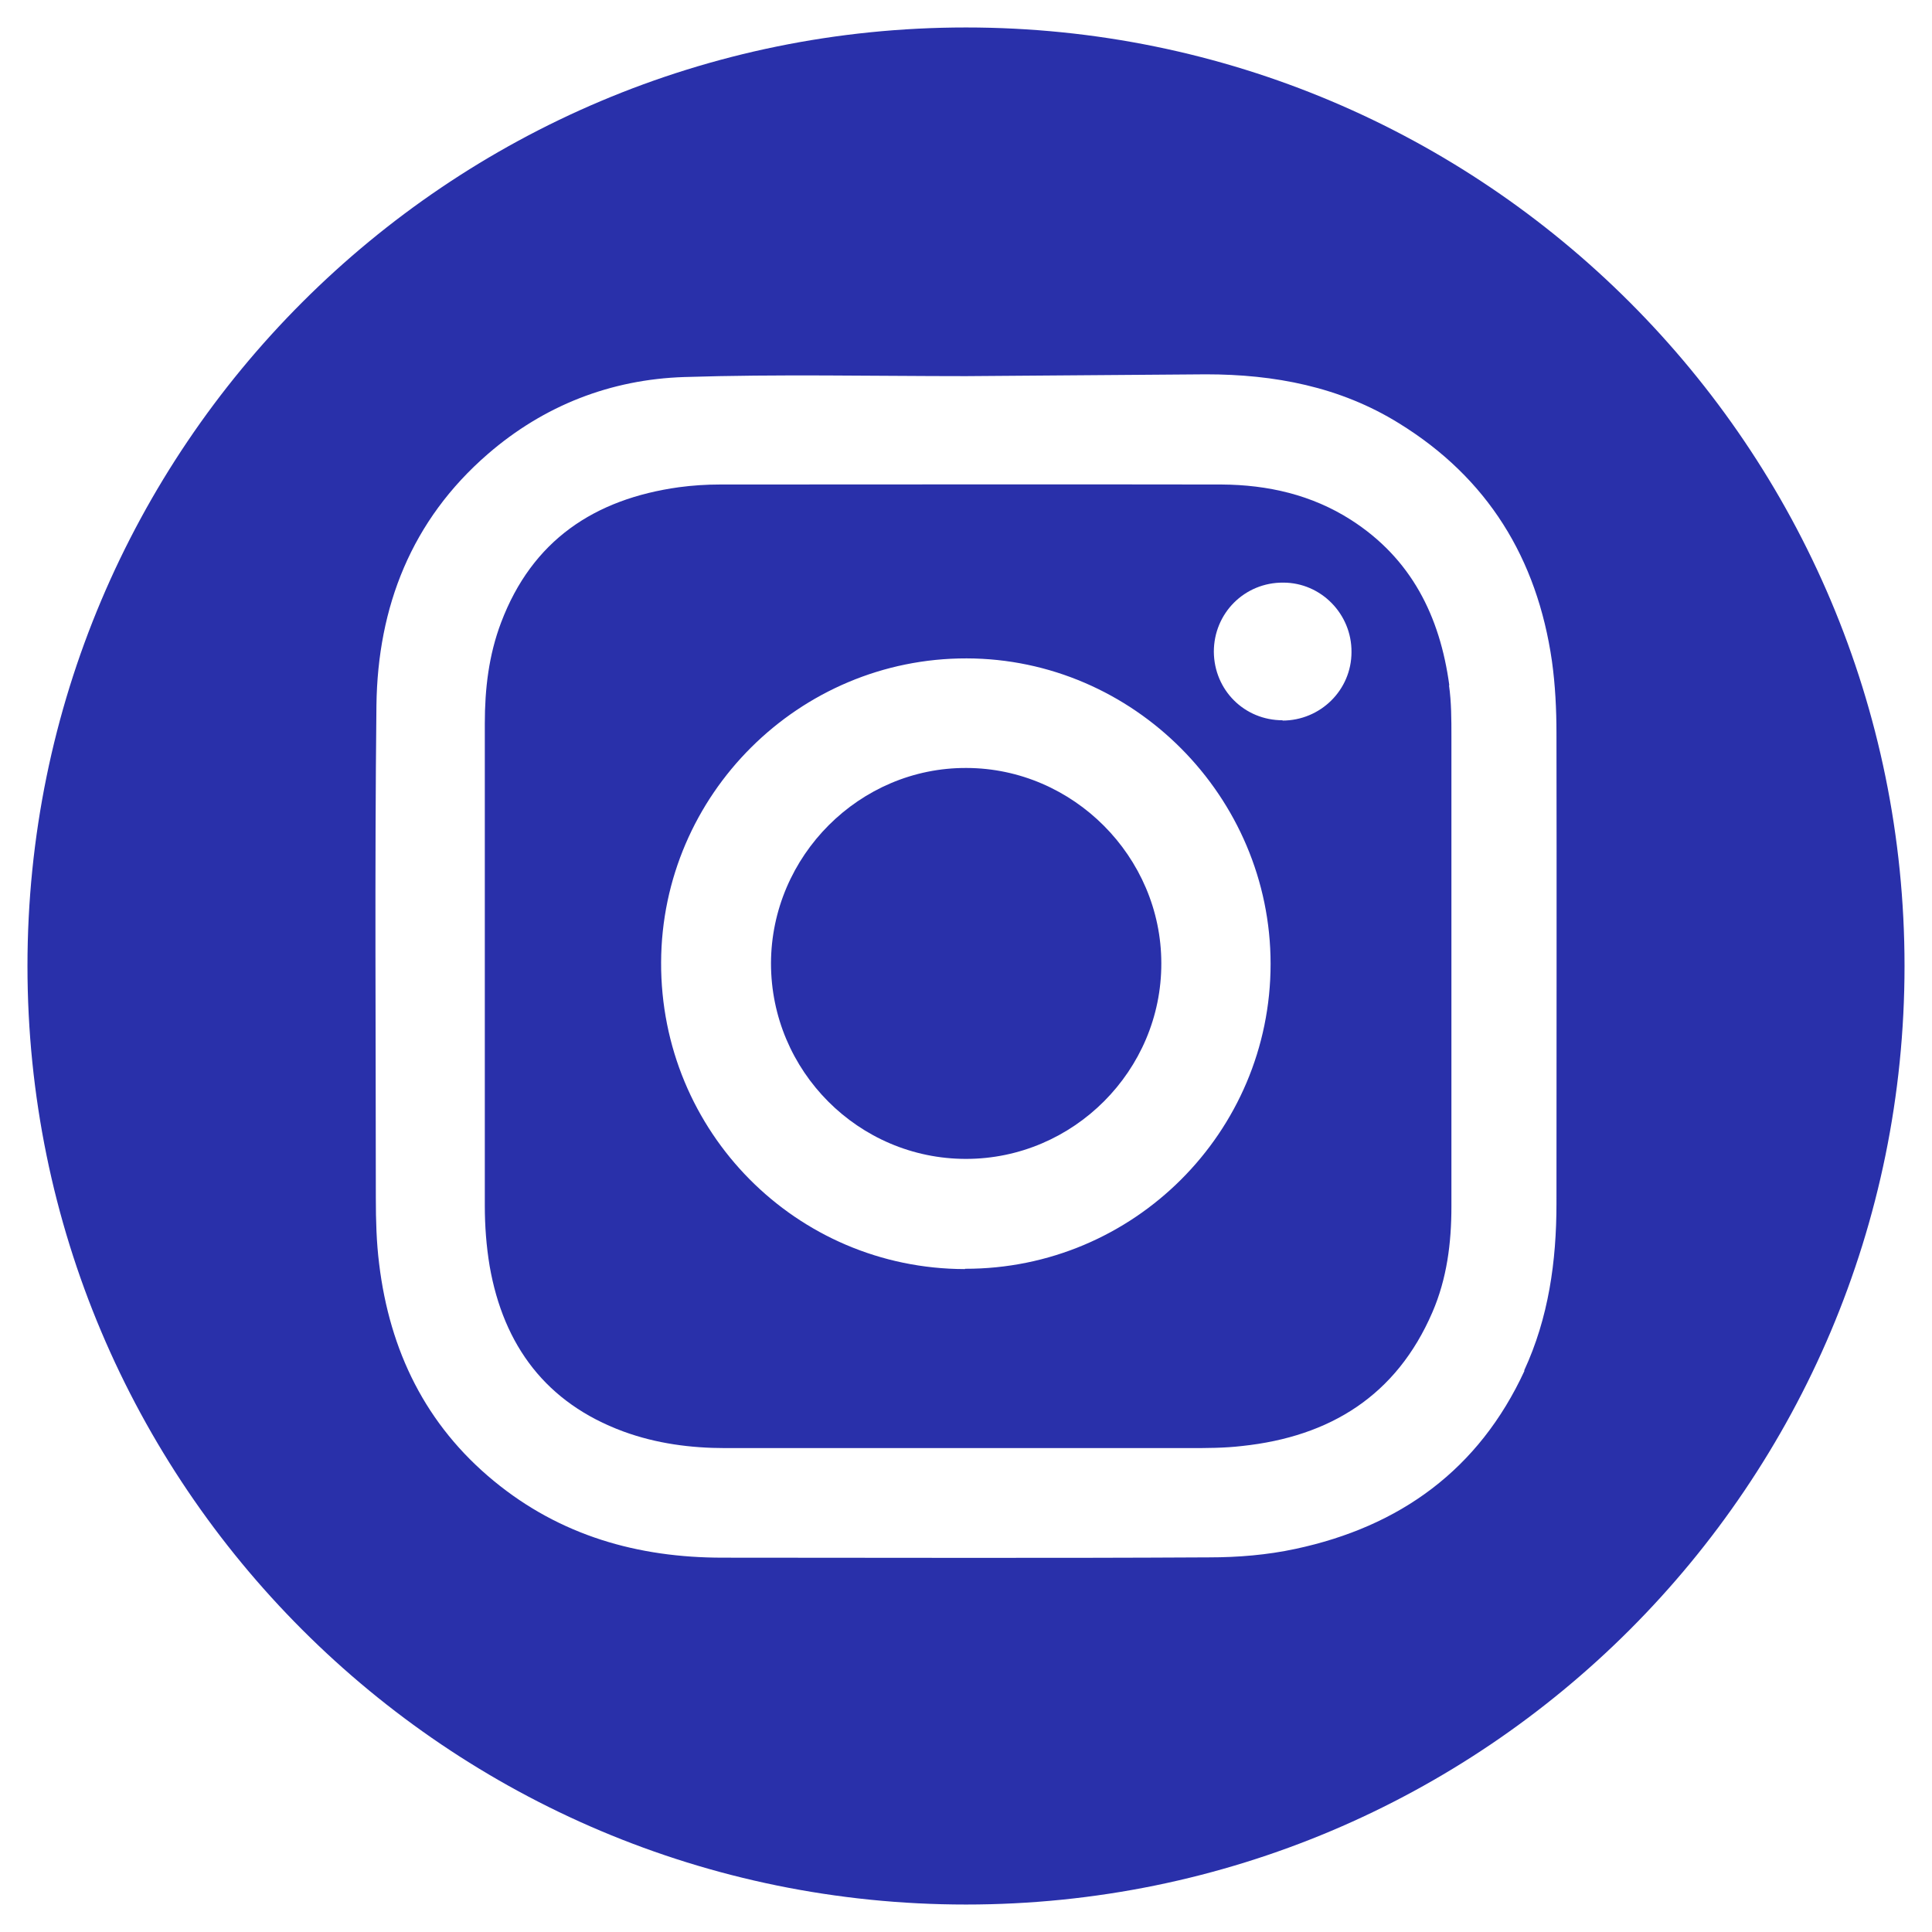
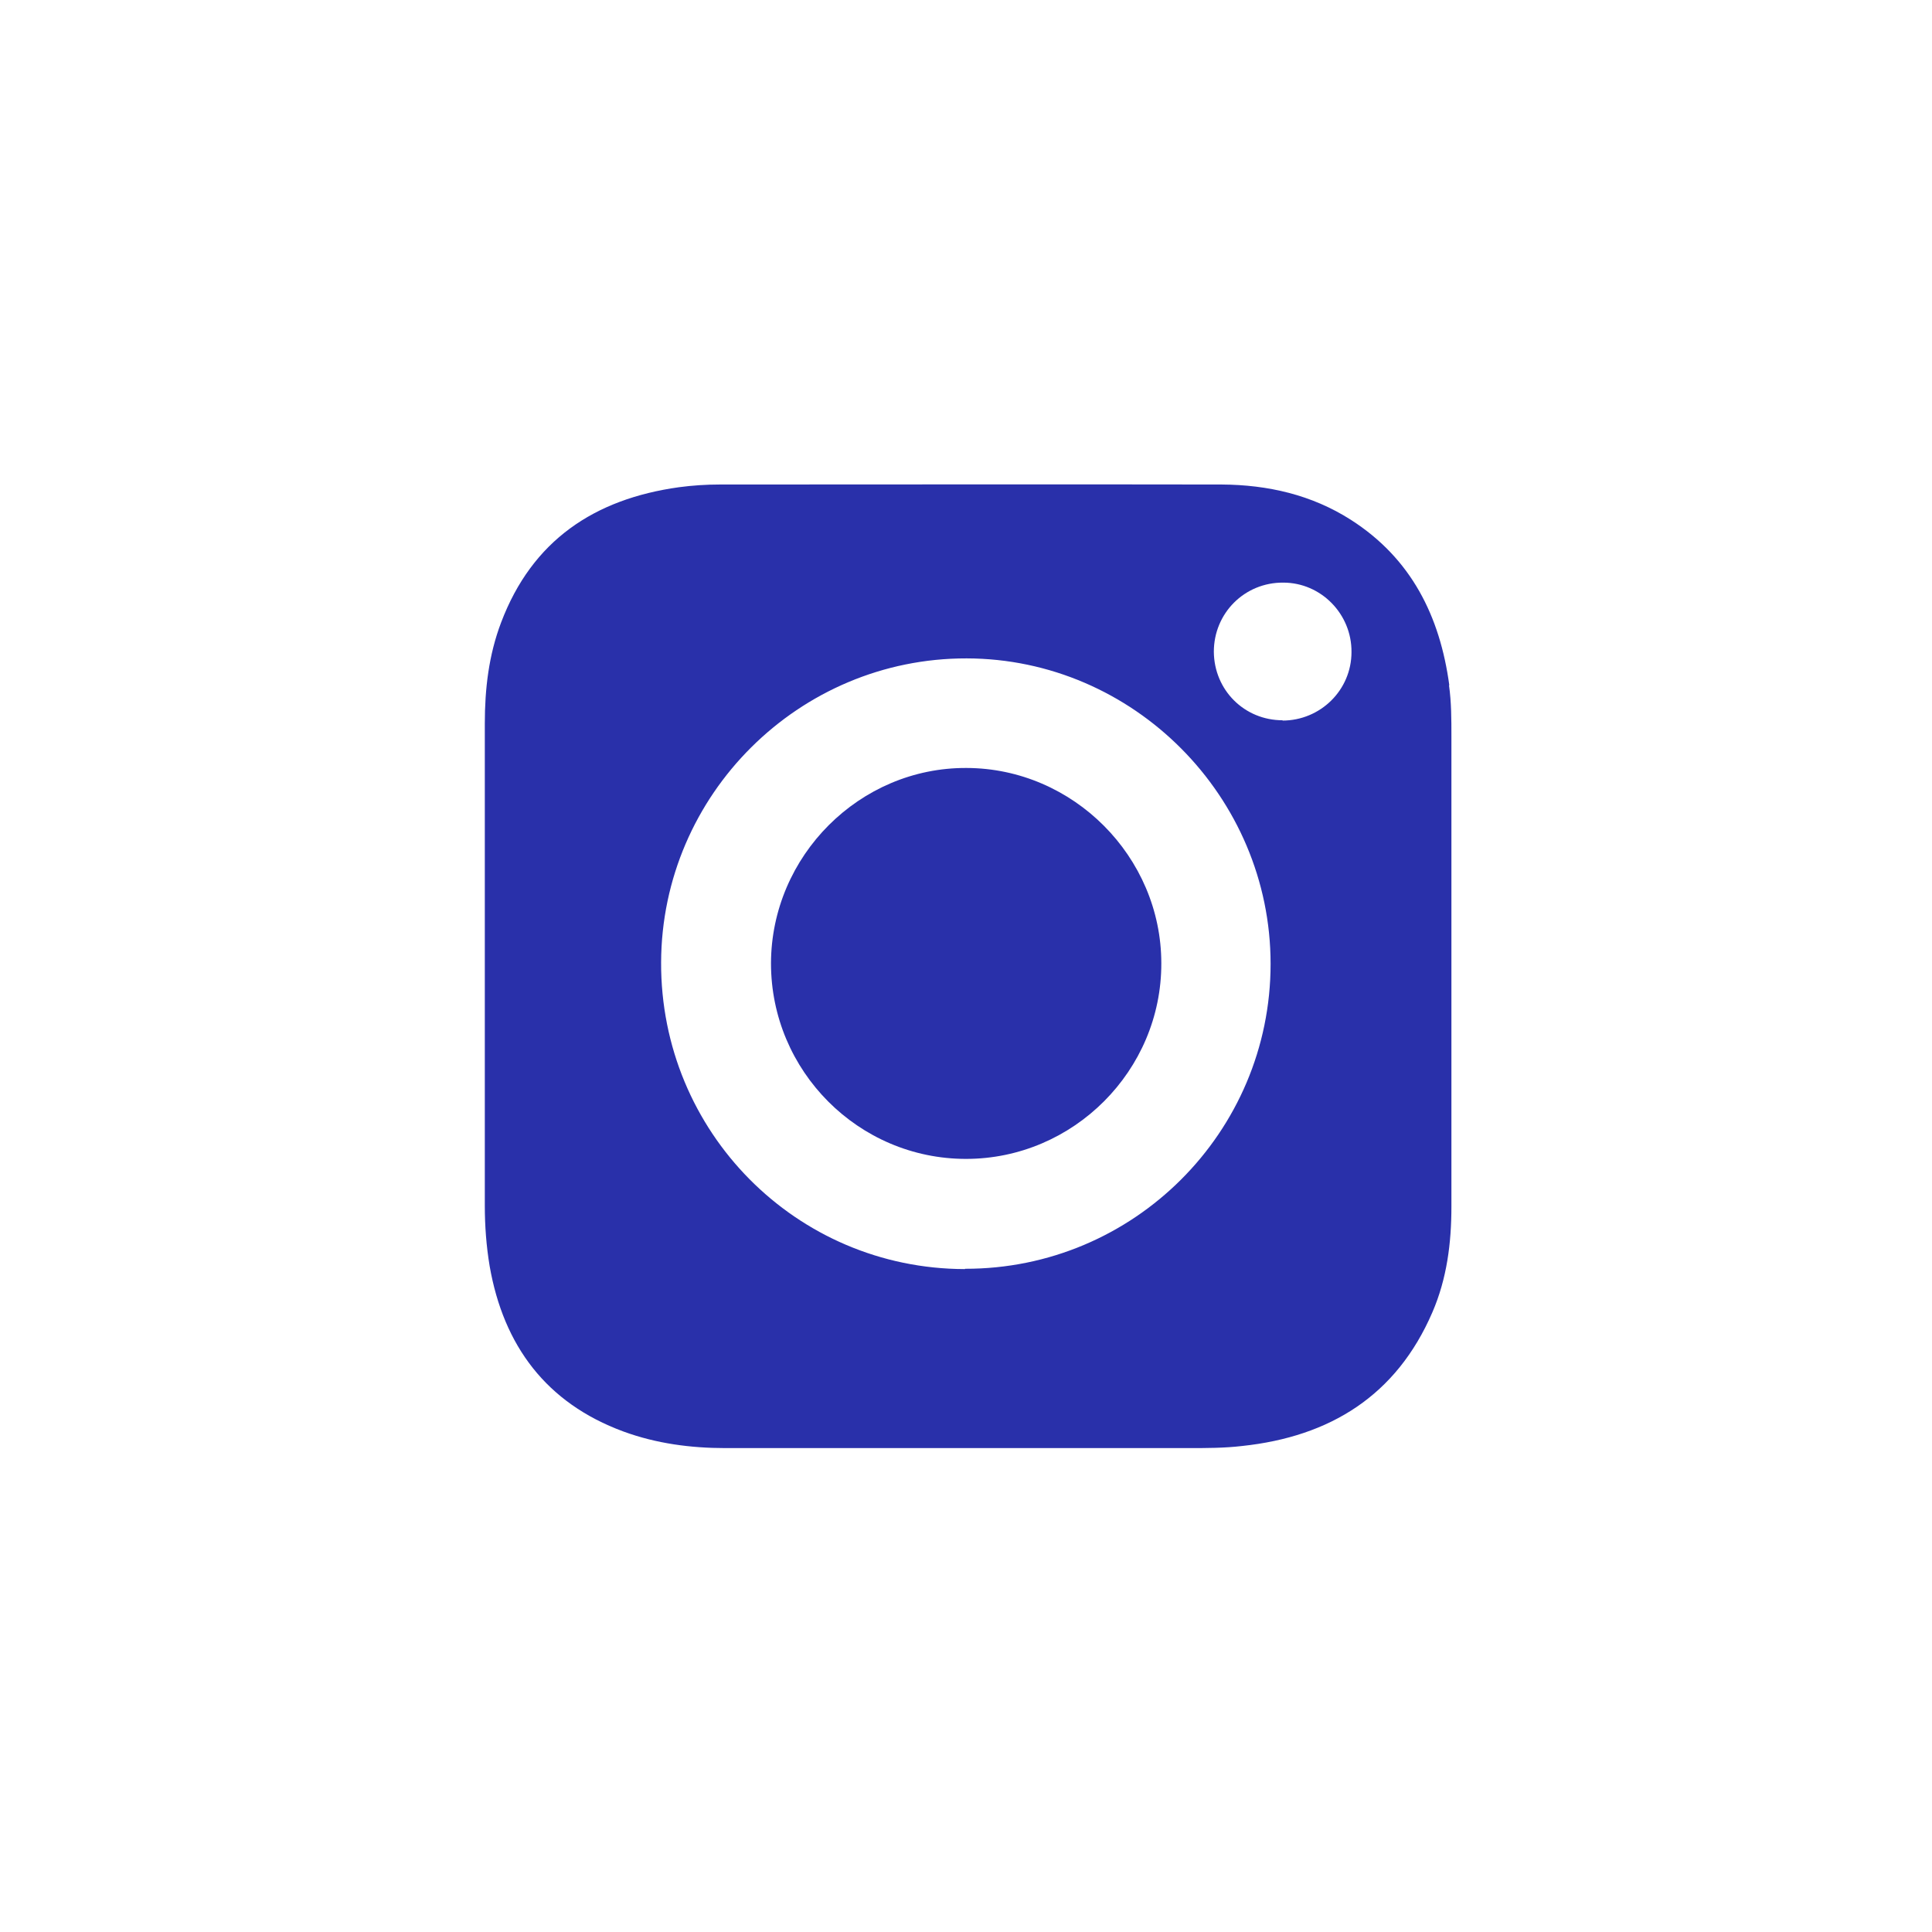
<svg xmlns="http://www.w3.org/2000/svg" id="Layer_1" data-name="Layer 1" viewBox="0 0 64 64">
  <defs>
    <style>
      .cls-1 {
        fill: #2930aa;
      }
    </style>
  </defs>
  <path class="cls-1" d="M32.02,25.44c-3.54-.02-6.47,2.91-6.48,6.47,0,3.57,2.9,6.48,6.46,6.48,3.56,0,6.48-2.93,6.47-6.48,0-3.53-2.92-6.46-6.45-6.47" />
  <path class="cls-1" d="M42.49,23.86c-1.27,0-2.27-1-2.28-2.27,0-1.28,1.02-2.3,2.3-2.29,1.25,0,2.27,1.04,2.26,2.3,0,1.26-1.03,2.27-2.29,2.27M31.96,42.04c-5.59-.01-10.08-4.55-10.06-10.16.02-5.56,4.57-10.08,10.12-10.07,5.53.01,10.07,4.58,10.07,10.12,0,5.58-4.54,10.11-10.12,10.1M48.01,22.7c-.31-2.29-1.26-4.2-3.26-5.48-1.3-.83-2.75-1.16-4.28-1.17-5.54-.01-11.09,0-16.63,0-.45,0-.9.03-1.35.09-2.8.39-4.86,1.76-5.89,4.48-.41,1.08-.54,2.2-.54,3.35,0,5.32,0,10.64,0,15.97,0,.67.05,1.34.16,2,.46,2.64,1.88,4.54,4.43,5.48,1.09.4,2.23.55,3.38.55,2.65,0,5.3,0,7.95,0,2.46,0,4.92,0,7.38,0,.6,0,1.2,0,1.79-.07,2.91-.31,5.11-1.67,6.3-4.43.48-1.11.63-2.29.63-3.5,0-5.19,0-10.38,0-15.57,0-.57,0-1.14-.08-1.7" />
-   <path class="cls-1" d="M50.5,45.41c-1.51,3.27-4.12,5.16-7.59,5.9-.93.2-1.9.28-2.86.28-5.37.03-10.74.01-16.11.01-2.81,0-5.38-.73-7.58-2.54-2.26-1.86-3.45-4.31-3.8-7.19-.09-.72-.11-1.45-.11-2.18,0-5.44-.04-10.88.02-16.32.04-3.27,1.16-6.14,3.69-8.33,1.86-1.61,4.07-2.47,6.5-2.55,3.11-.1,6.23-.03,9.34-.03l7.95-.06c2.26,0,4.44.41,6.39,1.62,2.94,1.81,4.58,4.48,5.07,7.88.11.79.15,1.6.15,2.4.01,5.19,0,10.38,0,15.57,0,1.91-.26,3.78-1.07,5.53M32,.91C14.82.91.91,14.82.91,32s13.91,31.09,31.09,31.09,31.09-13.91,31.09-31.09S49.18.91,32,.91" />
</svg>